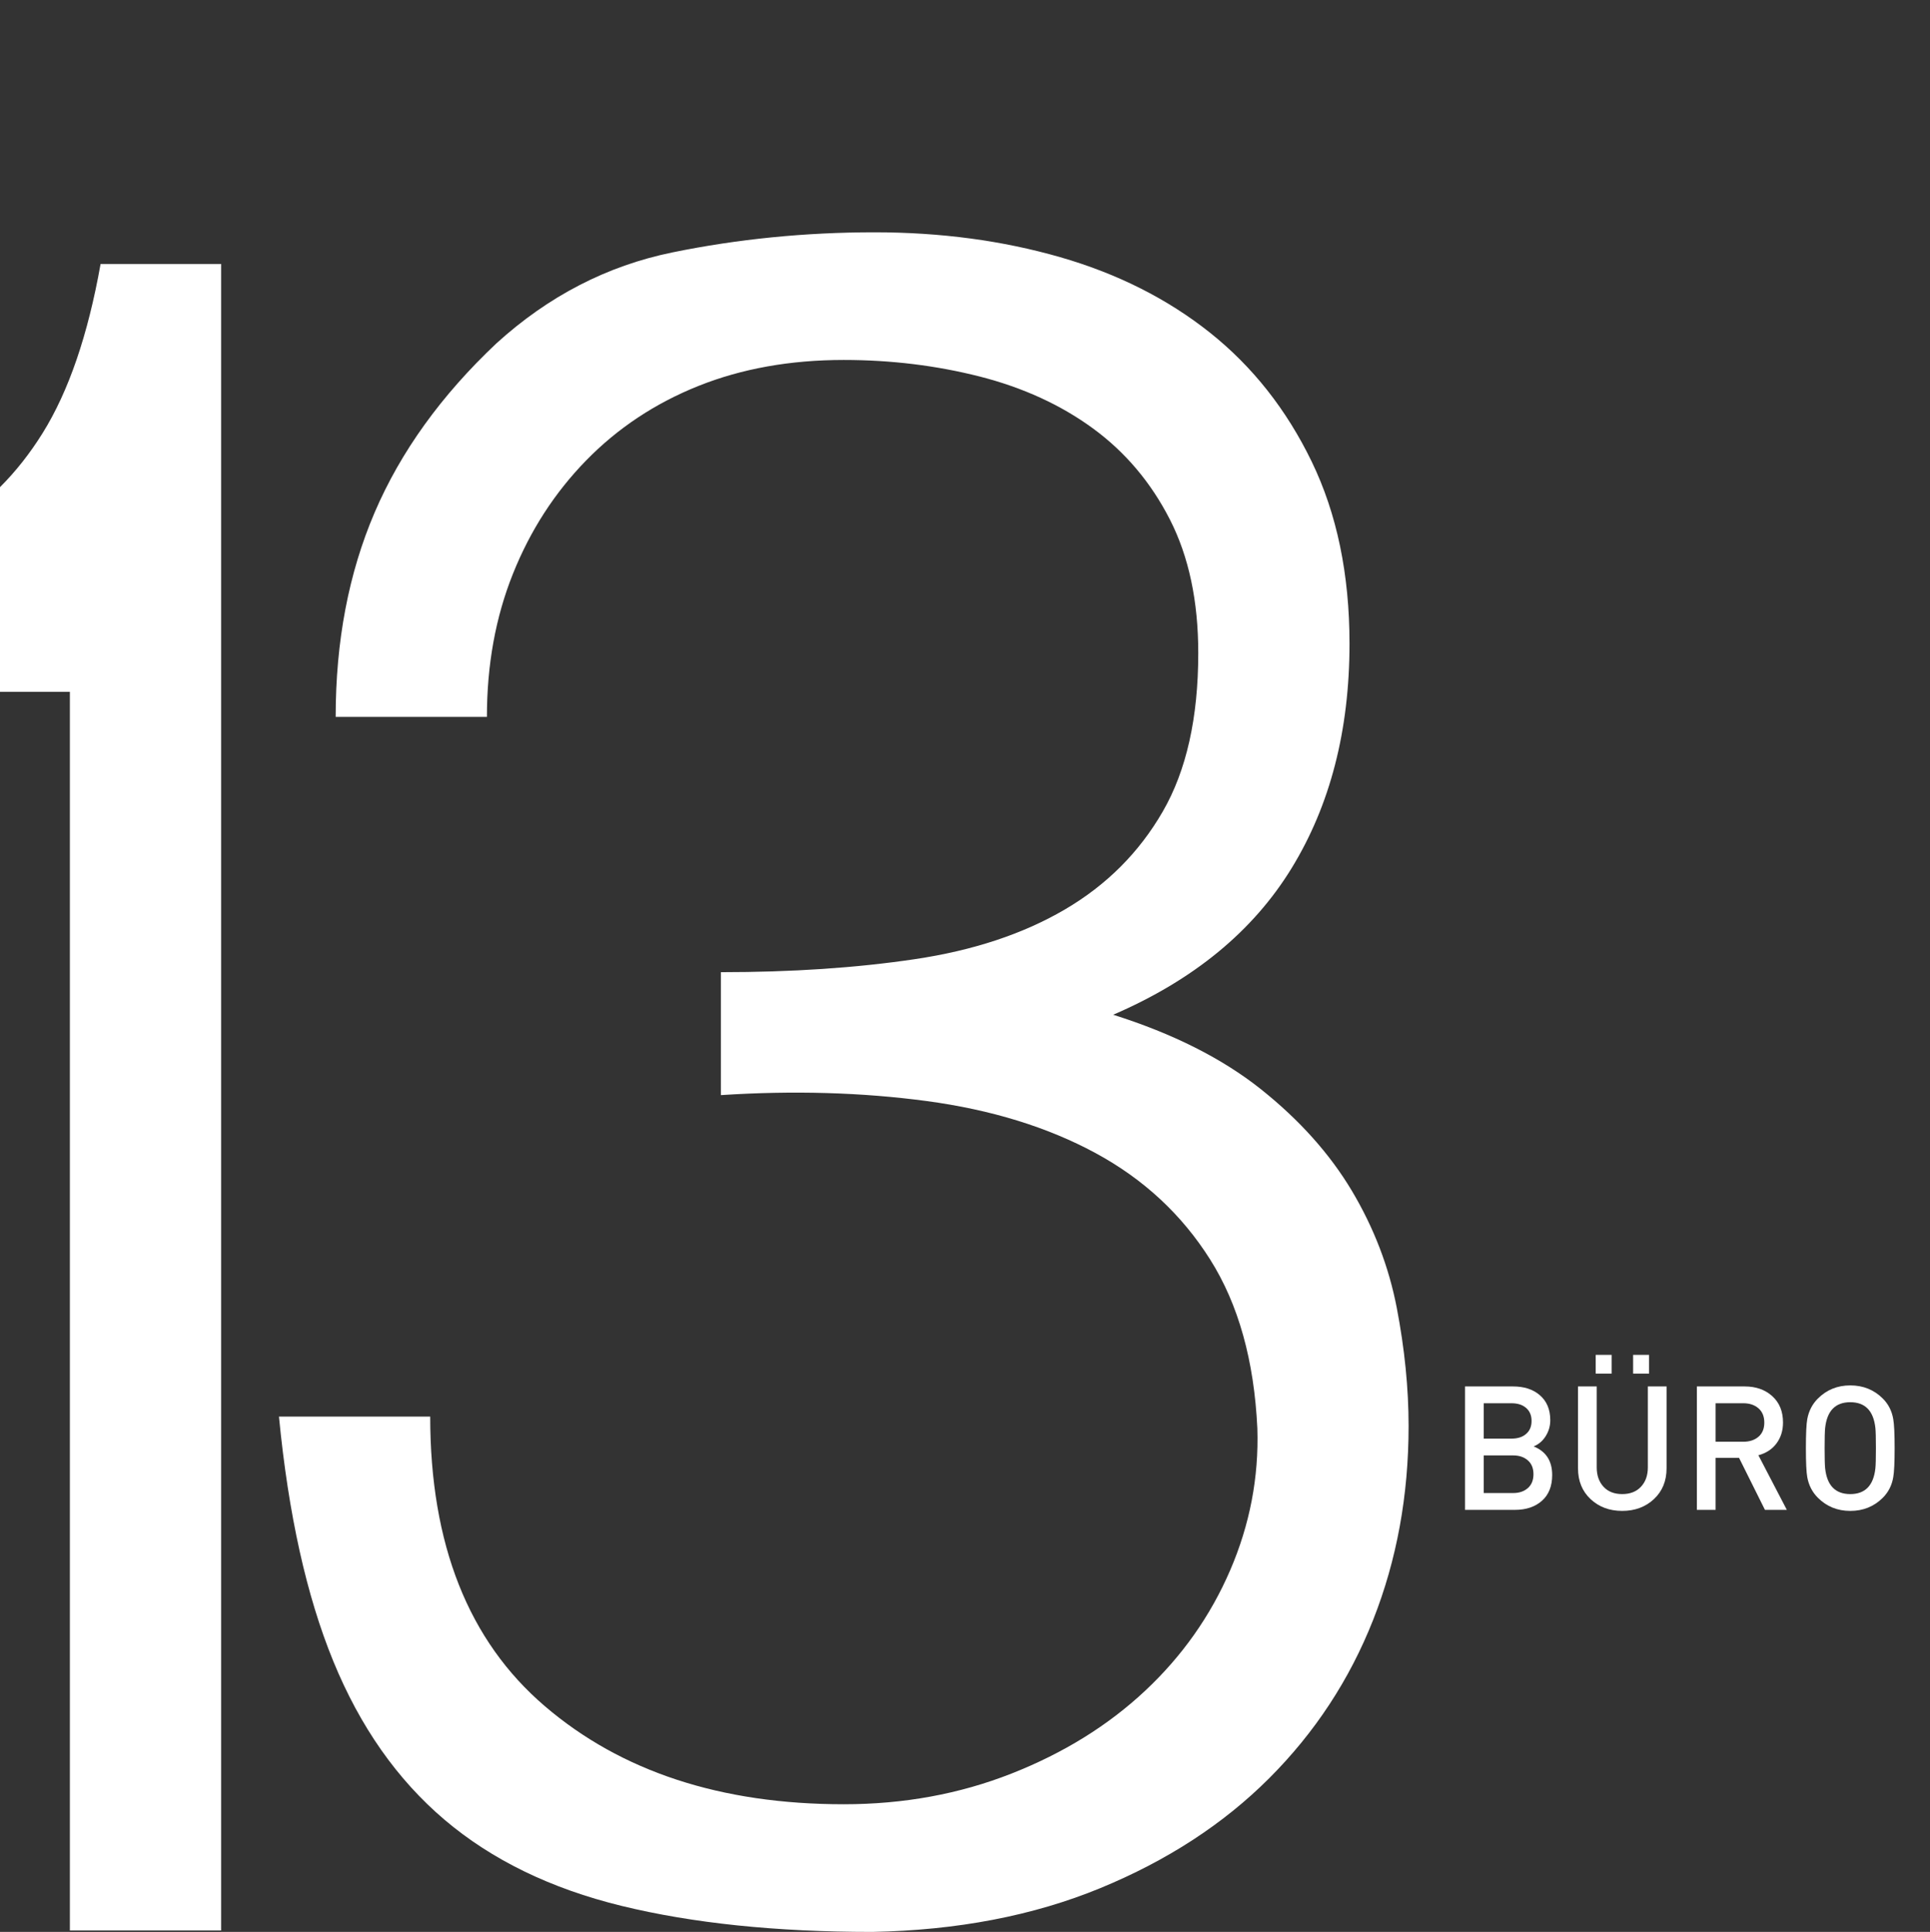
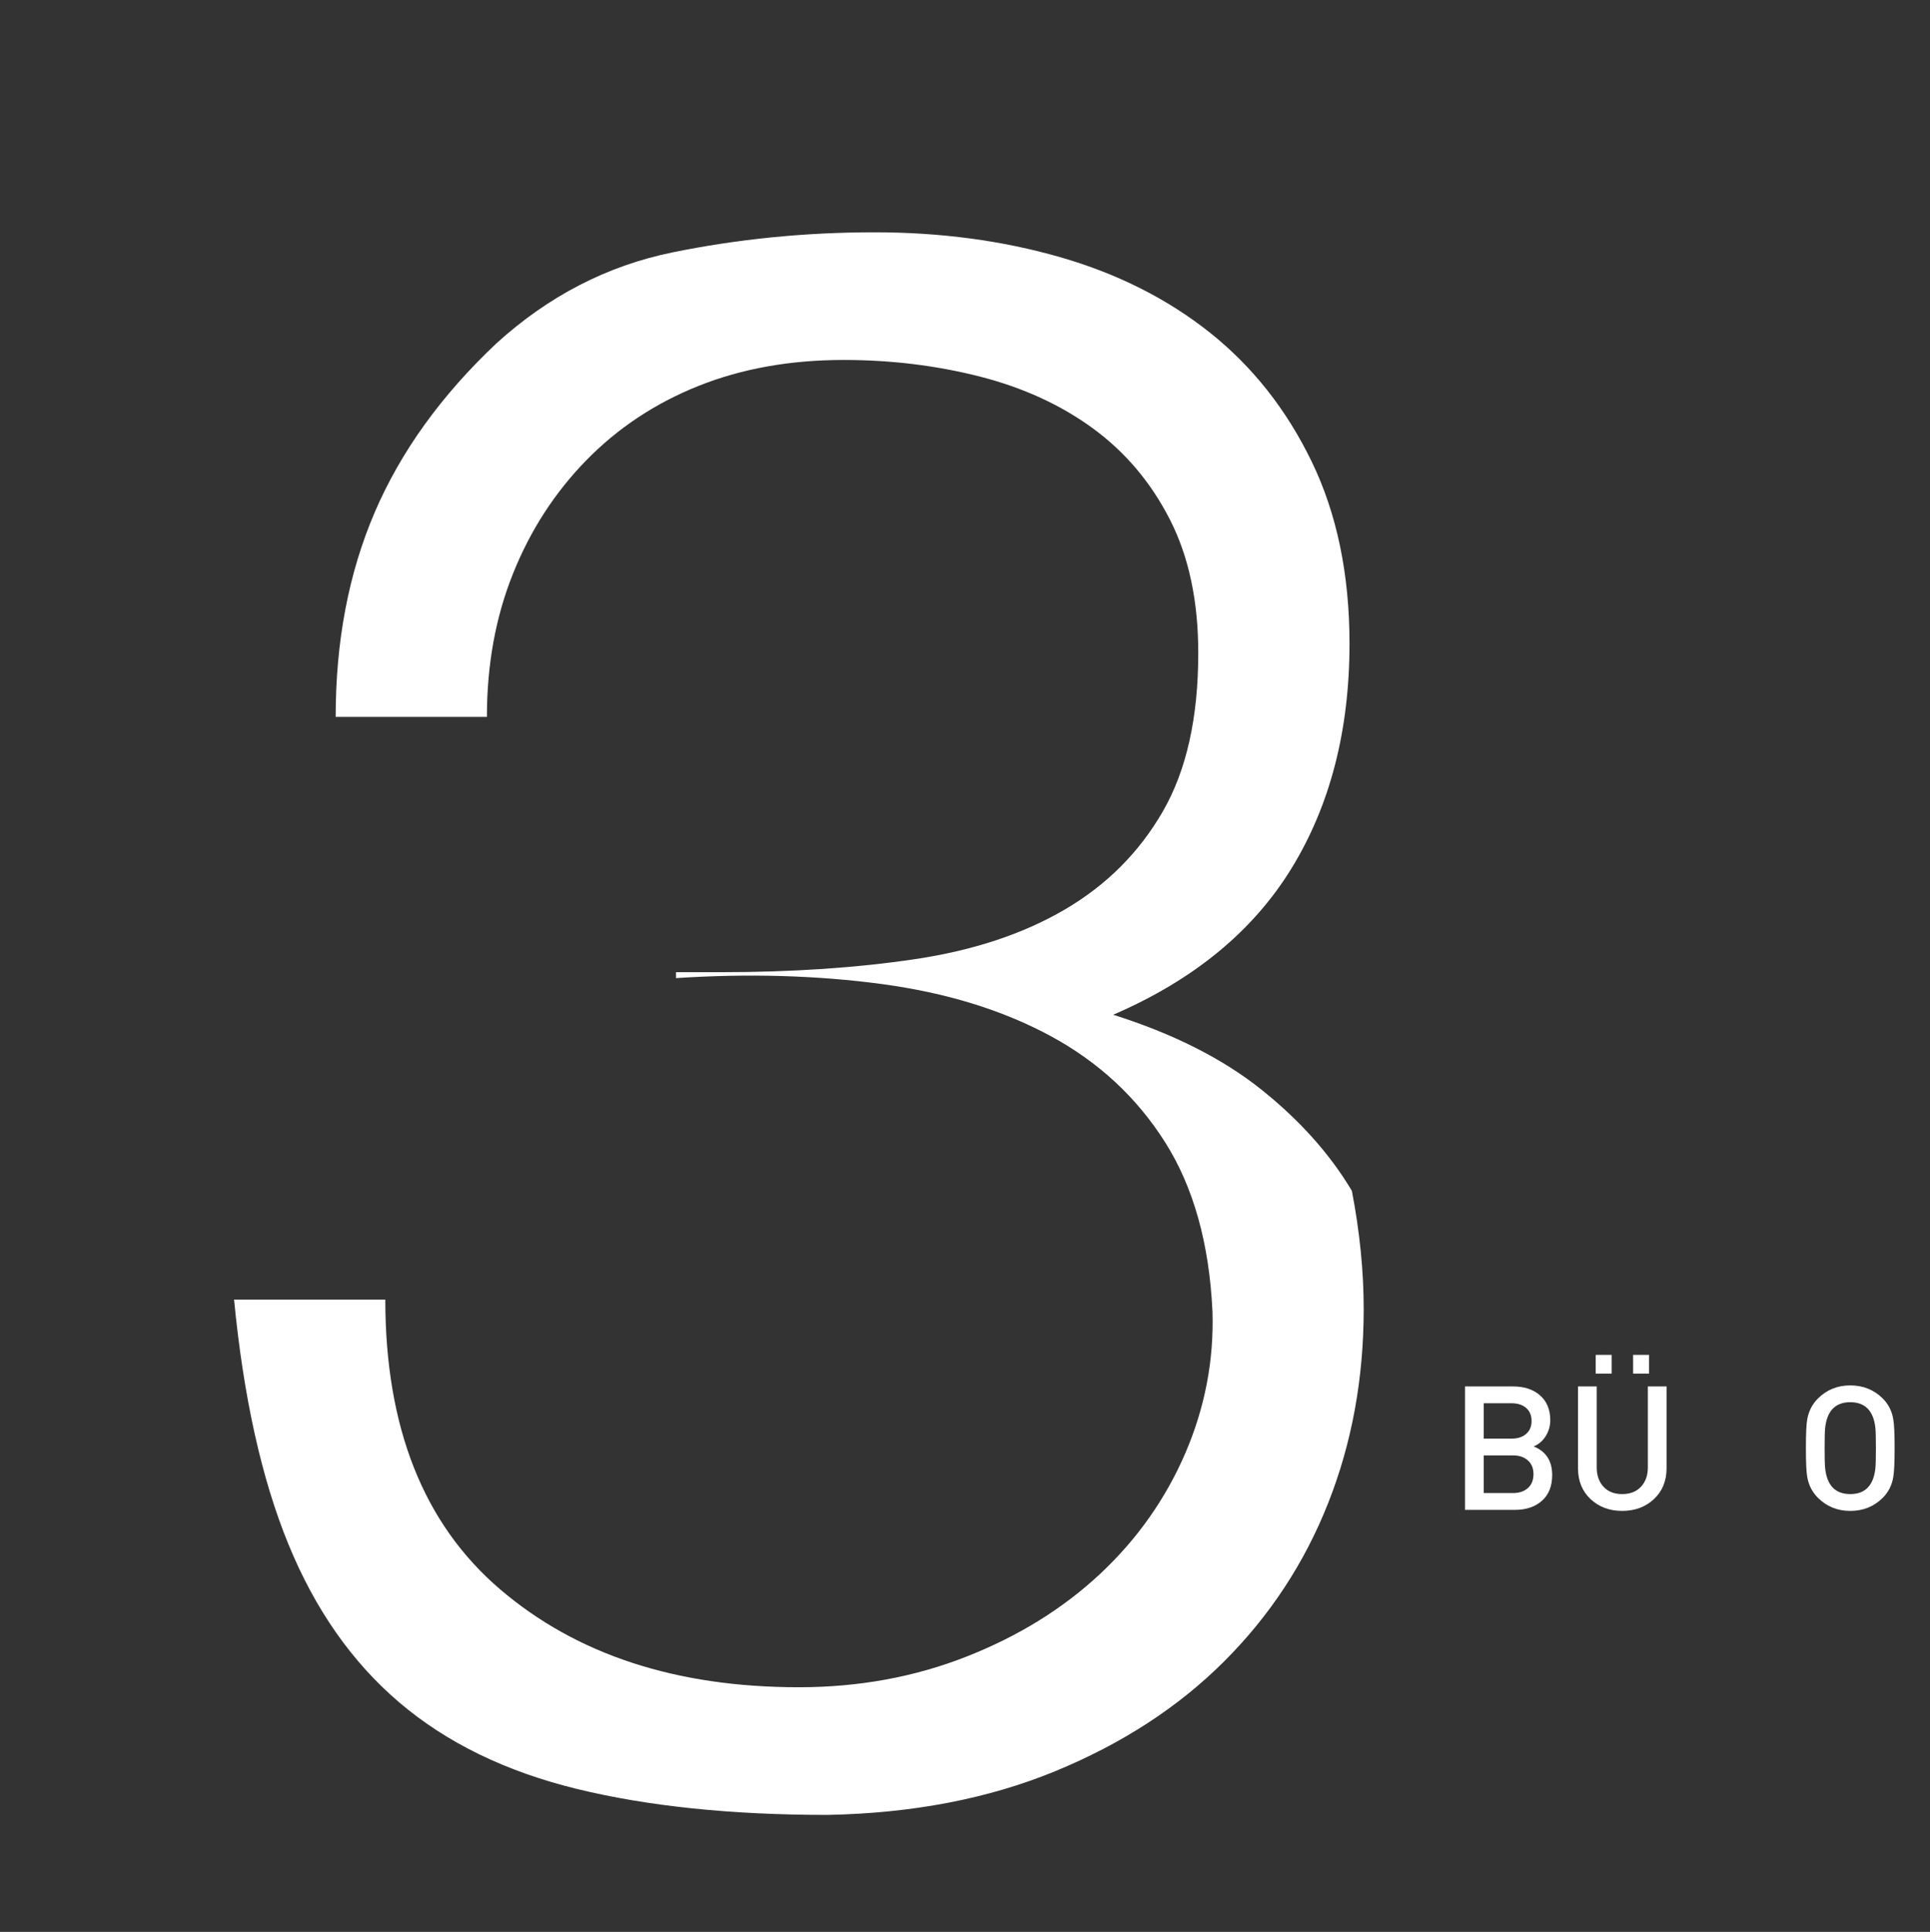
<svg xmlns="http://www.w3.org/2000/svg" version="1.1" x="0px" y="0px" width="245px" height="245.185px" viewBox="0 0 245 245.185" style="enable-background:new 0 0 245 245.185;" xml:space="preserve">
  <rect x="0" y="0" width="245" height="245.185" fill="#333333" stroke="none" />
  <style type="text/css">
	.st0{fill:#FFFFFF;}
	.st1{fill:none;}
</style>
  <defs>
</defs>
-   <path class="st0" d="M91.511,123.384c9,0,17.199-0.549,24.6-1.65c7.397-1.096,13.749-3.196,19.05-6.299  c5.297-3.1,9.45-7.248,12.45-12.451c3-5.197,4.5-11.896,4.5-20.1c0-6.6-1.2-12.248-3.601-16.949  c-2.399-4.697-5.653-8.551-9.75-11.551c-4.102-3-8.901-5.198-14.399-6.6c-5.504-1.396-11.25-2.1-17.25-2.1  c-6.801,0-12.952,1.102-18.45,3.299c-5.503,2.203-10.252,5.354-14.25,9.451c-4.003,4.102-7.102,8.9-9.3,14.399  c-2.203,5.503-3.3,11.55-3.3,18.149h-19.2c0-9.6,1.65-18.248,4.95-25.949c3.3-7.697,8.447-14.85,15.45-21.45  c6.6-6,14.049-9.849,22.35-11.55c8.297-1.697,16.847-2.551,25.65-2.551c8.4,0,16.247,1.051,23.55,3.15  c7.299,2.1,13.65,5.302,19.051,9.6c5.399,4.304,9.698,9.75,12.899,16.351c3.197,6.601,4.8,14.302,4.8,23.101  c0,11.001-2.451,20.502-7.35,28.5c-4.903,8.001-12.45,14.203-22.65,18.6c7.599,2.4,13.848,5.55,18.75,9.449  c4.898,3.9,8.747,8.203,11.551,12.9c2.798,4.701,4.696,9.652,5.699,14.85c0.999,5.203,1.5,10.201,1.5,15  c0,8.804-1.5,17.002-4.5,24.601c-3,7.603-7.401,14.302-13.199,20.101c-5.804,5.803-12.952,10.453-21.45,13.949  c-8.503,3.497-18.15,5.349-28.95,5.551c-12.202,0-22.8-1.102-31.8-3.301c-9-2.198-16.5-5.85-22.5-10.949  c-6-5.101-10.702-11.799-14.1-20.101c-3.403-8.297-5.7-18.647-6.9-31.05h19.2c0,16.199,4.847,28.453,14.55,36.75  c9.698,8.301,22.35,12.449,37.95,12.449c7.599,0,14.7-1.298,21.3-3.899c6.6-2.597,12.248-6.099,16.95-10.5  c4.696-4.397,8.297-9.497,10.8-15.3c2.498-5.799,3.646-11.799,3.45-18c-0.403-8.598-2.4-15.75-6-21.45  c-3.601-5.7-8.452-10.2-14.551-13.5c-6.103-3.3-13.251-5.499-21.449-6.601c-8.204-1.096-16.903-1.35-26.101-0.75V123.384z" />
+   <path class="st0" d="M91.511,123.384c9,0,17.199-0.549,24.6-1.65c7.397-1.096,13.749-3.196,19.05-6.299  c5.297-3.1,9.45-7.248,12.45-12.451c3-5.197,4.5-11.896,4.5-20.1c0-6.6-1.2-12.248-3.601-16.949  c-2.399-4.697-5.653-8.551-9.75-11.551c-4.102-3-8.901-5.198-14.399-6.6c-5.504-1.396-11.25-2.1-17.25-2.1  c-6.801,0-12.952,1.102-18.45,3.299c-5.503,2.203-10.252,5.354-14.25,9.451c-4.003,4.102-7.102,8.9-9.3,14.399  c-2.203,5.503-3.3,11.55-3.3,18.149h-19.2c0-9.6,1.65-18.248,4.95-25.949c3.3-7.697,8.447-14.85,15.45-21.45  c6.6-6,14.049-9.849,22.35-11.55c8.297-1.697,16.847-2.551,25.65-2.551c8.4,0,16.247,1.051,23.55,3.15  c7.299,2.1,13.65,5.302,19.051,9.6c5.399,4.304,9.698,9.75,12.899,16.351c3.197,6.601,4.8,14.302,4.8,23.101  c0,11.001-2.451,20.502-7.35,28.5c-4.903,8.001-12.45,14.203-22.65,18.6c7.599,2.4,13.848,5.55,18.75,9.449  c4.898,3.9,8.747,8.203,11.551,12.9c0.999,5.203,1.5,10.201,1.5,15  c0,8.804-1.5,17.002-4.5,24.601c-3,7.603-7.401,14.302-13.199,20.101c-5.804,5.803-12.952,10.453-21.45,13.949  c-8.503,3.497-18.15,5.349-28.95,5.551c-12.202,0-22.8-1.102-31.8-3.301c-9-2.198-16.5-5.85-22.5-10.949  c-6-5.101-10.702-11.799-14.1-20.101c-3.403-8.297-5.7-18.647-6.9-31.05h19.2c0,16.199,4.847,28.453,14.55,36.75  c9.698,8.301,22.35,12.449,37.95,12.449c7.599,0,14.7-1.298,21.3-3.899c6.6-2.597,12.248-6.099,16.95-10.5  c4.696-4.397,8.297-9.497,10.8-15.3c2.498-5.799,3.646-11.799,3.45-18c-0.403-8.598-2.4-15.75-6-21.45  c-3.601-5.7-8.452-10.2-14.551-13.5c-6.103-3.3-13.251-5.499-21.449-6.601c-8.204-1.096-16.903-1.35-26.101-0.75V123.384z" />
  <g>
    <path class="st0" d="M197.039,187.2c0,1.407-0.433,2.497-1.298,3.267c-0.866,0.771-2.01,1.155-3.432,1.155h-6.336v-15.664h6.094   c1.393,0,2.515,0.359,3.366,1.078c0.909,0.763,1.364,1.833,1.364,3.212c0,0.719-0.191,1.386-0.572,2.002s-0.895,1.056-1.54,1.32   C196.254,184.2,197.039,185.41,197.039,187.2z M194.421,180.335c0-0.733-0.25-1.298-0.748-1.694c-0.44-0.366-1.042-0.55-1.804-0.55   h-3.52v4.488h3.52c0.763,0,1.364-0.184,1.804-0.55C194.171,181.633,194.421,181.069,194.421,180.335z M194.663,187.089   c0-0.748-0.238-1.331-0.715-1.749s-1.097-0.627-1.859-0.627h-3.74v4.774h3.74c0.762,0,1.382-0.209,1.859-0.628   C194.424,188.442,194.663,187.852,194.663,187.089z" />
    <path class="st0" d="M211.559,186.341c0,1.613-0.536,2.919-1.606,3.916c-1.071,0.998-2.413,1.496-4.026,1.496   c-1.614,0-2.952-0.498-4.015-1.496c-1.063-0.997-1.595-2.303-1.595-3.916v-10.384h2.376v10.273c0,1.013,0.286,1.83,0.858,2.453   c0.572,0.624,1.364,0.936,2.376,0.936c1.012,0,1.808-0.312,2.387-0.936c0.58-0.623,0.869-1.44,0.869-2.453v-10.273h2.376V186.341z    M204.584,174.33h-2.024v-2.376h2.024V174.33z M209.337,174.33h-2.024v-2.376h2.024V174.33z" />
-     <path class="st0" d="M226.826,191.622h-2.778l-3.288-6.601h-2.977v6.601h-2.376v-15.664h6.072c1.422,0,2.588,0.41,3.498,1.231   c0.909,0.822,1.364,1.937,1.364,3.345c0,1.026-0.275,1.91-0.825,2.65c-0.55,0.741-1.316,1.243-2.299,1.507L226.826,191.622z    M223.966,180.544c0-0.773-0.246-1.376-0.737-1.807c-0.492-0.431-1.133-0.646-1.925-0.646h-3.52v4.884h3.52   c0.792,0,1.434-0.211,1.925-0.635C223.721,181.917,223.966,181.319,223.966,180.544z" />
    <path class="st0" d="M240.51,183.79c0,1.804-0.059,3.036-0.176,3.695c-0.176,1.027-0.616,1.893-1.32,2.597   c-1.115,1.114-2.494,1.672-4.136,1.672c-1.628,0-3-0.558-4.114-1.672c-0.704-0.704-1.152-1.569-1.342-2.597   c-0.118-0.63-0.176-1.862-0.176-3.695s0.058-3.065,0.176-3.696c0.19-1.026,0.638-1.892,1.342-2.596   c1.114-1.114,2.486-1.672,4.114-1.672c1.643,0,3.021,0.558,4.136,1.672c0.704,0.704,1.144,1.569,1.32,2.596   C240.452,180.753,240.51,181.985,240.51,183.79z M238.134,183.79c0-1.276-0.022-2.127-0.066-2.552   c-0.235-2.186-1.298-3.278-3.19-3.278s-2.956,1.093-3.19,3.278c-0.044,0.425-0.066,1.275-0.066,2.552   c0,1.275,0.022,2.127,0.066,2.552c0.234,2.186,1.298,3.278,3.19,3.278s2.955-1.093,3.19-3.278   C238.112,185.917,238.134,185.065,238.134,183.79z" />
  </g>
  <g>
-     <rect y="87.801" class="st1" width="8.87" height="157.199" />
-     <path class="st1" d="M0,0v61.827c1.997-1.994,3.805-4.283,5.419-6.875c3.3-5.297,5.747-12.451,7.35-21.451h15.3V245H245V0H0z" />
-     <path class="st0" d="M12.769,33.5c-1.603,9-4.05,16.154-7.35,21.451C3.805,57.544,1.997,59.833,0,61.827v25.974h8.87V245h19.2V33.5   H12.769z" />
-   </g>
+     </g>
</svg>